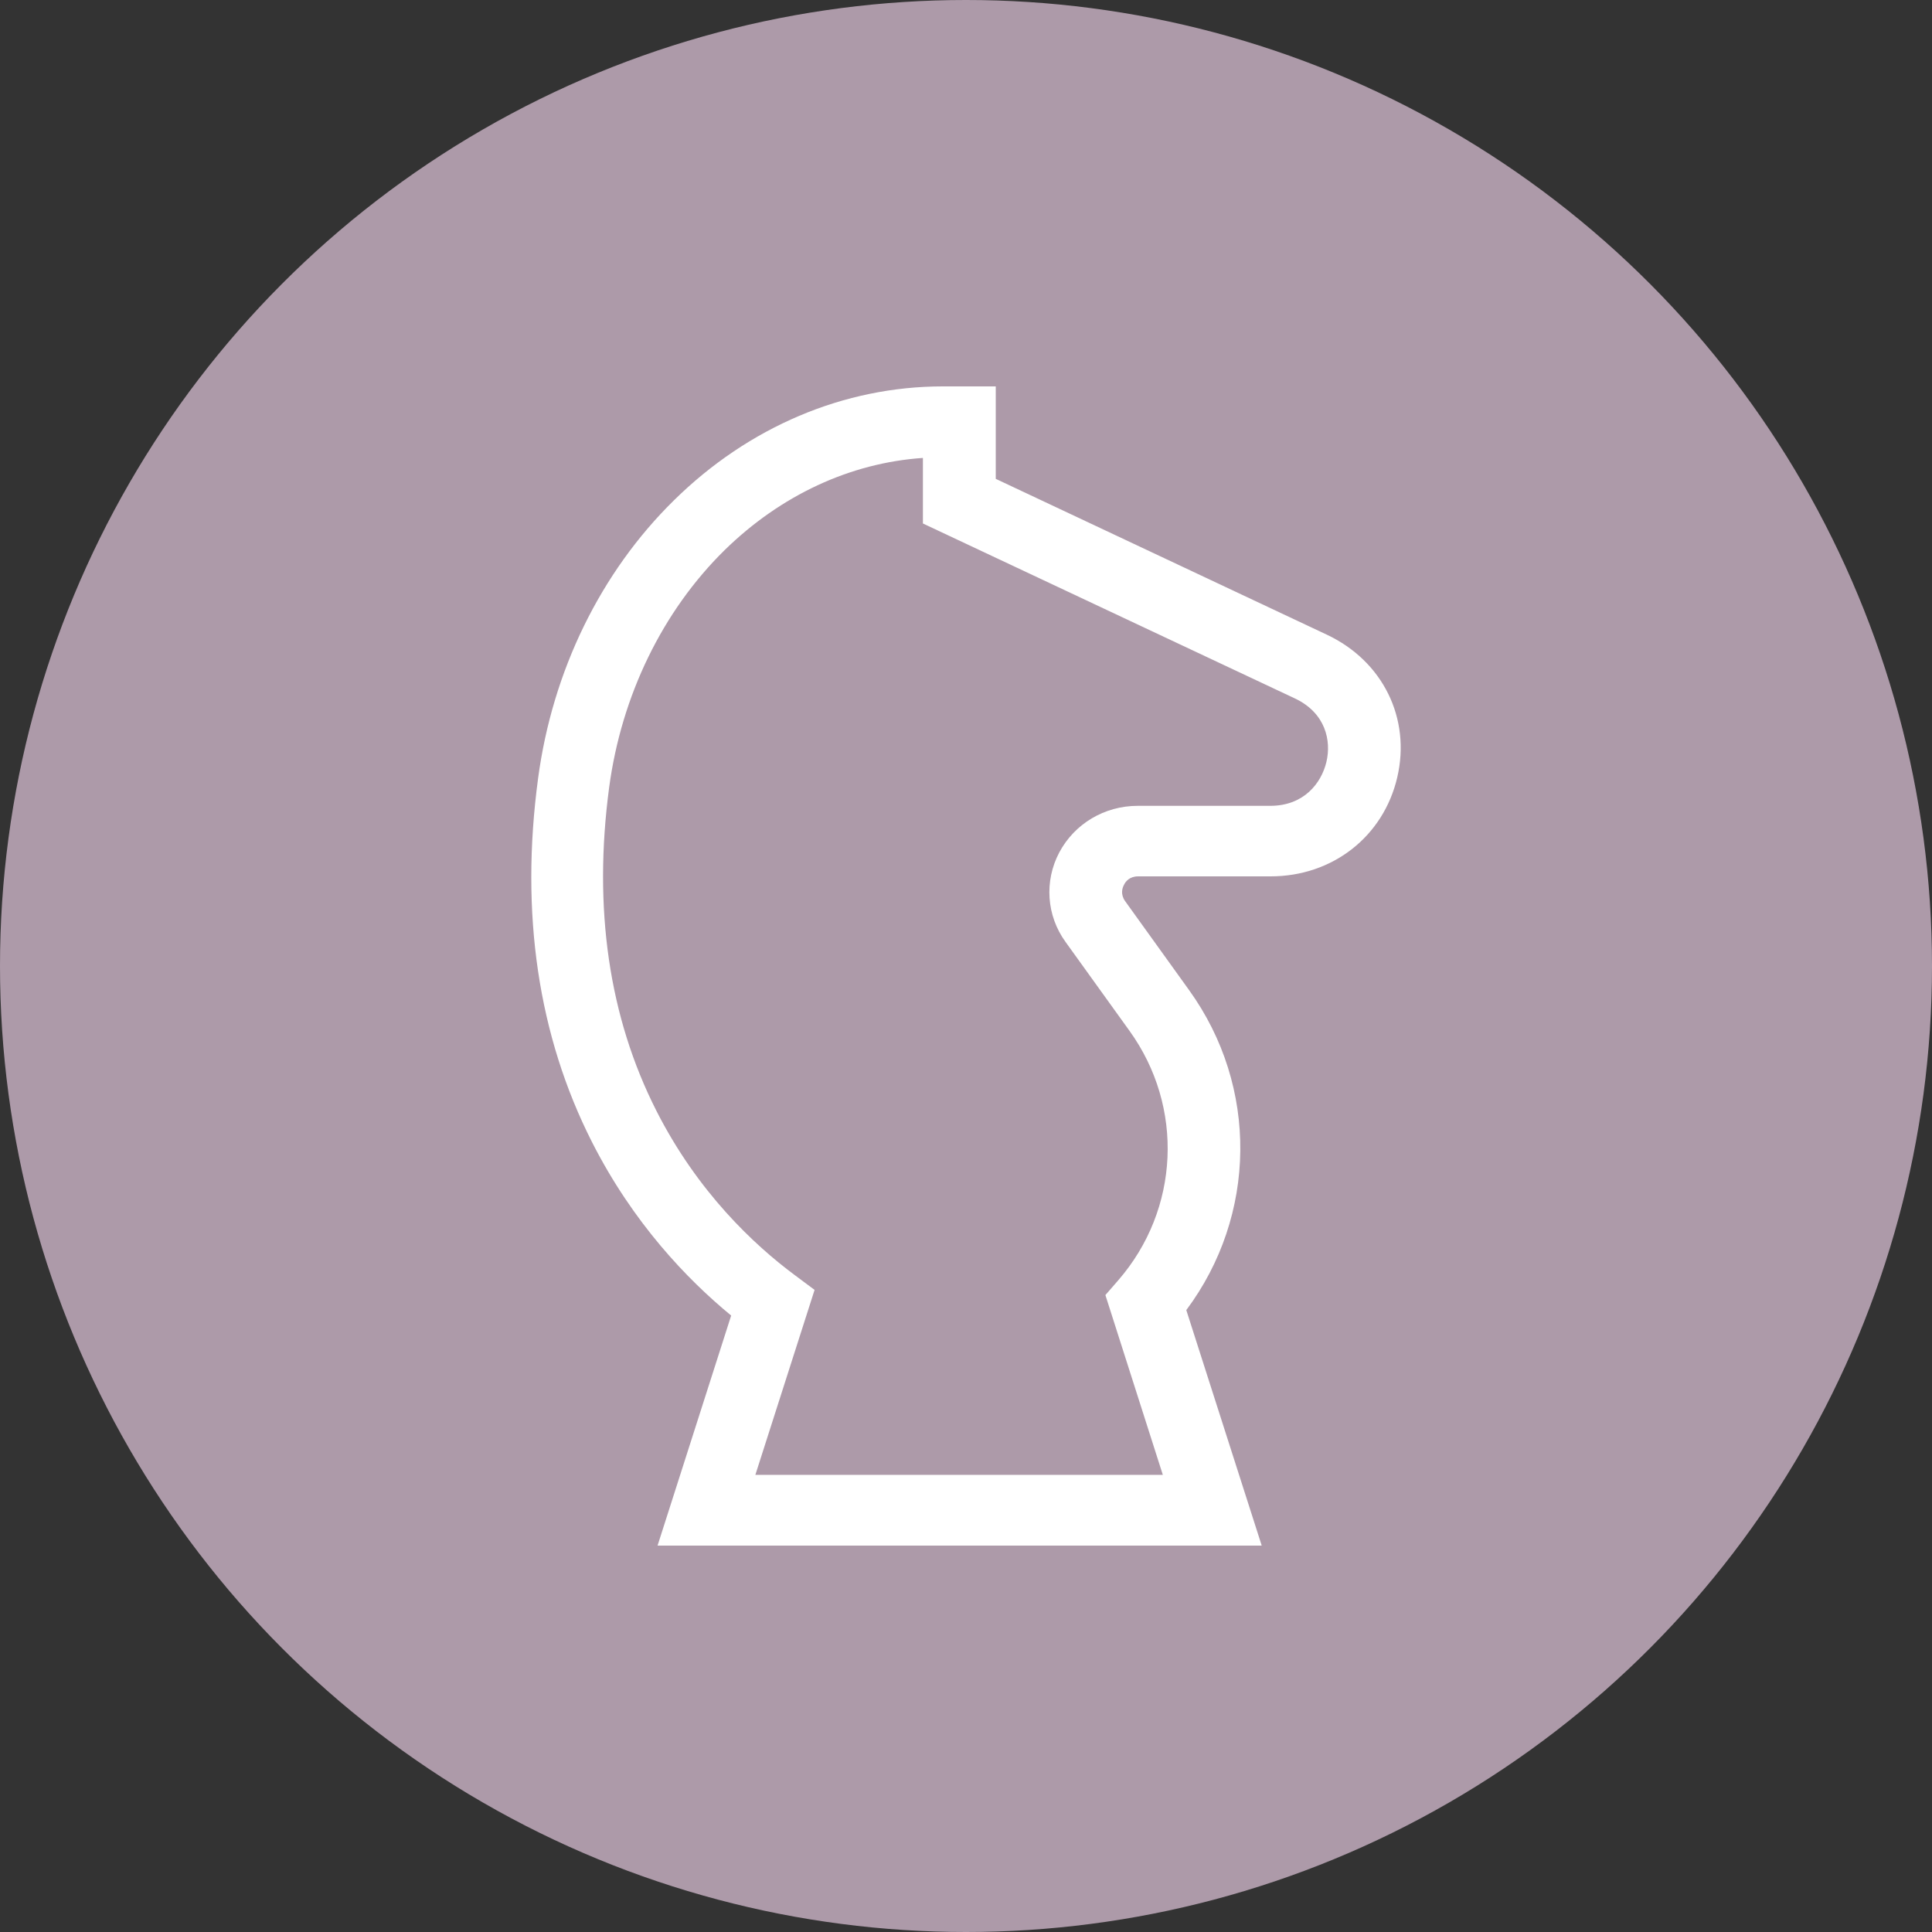
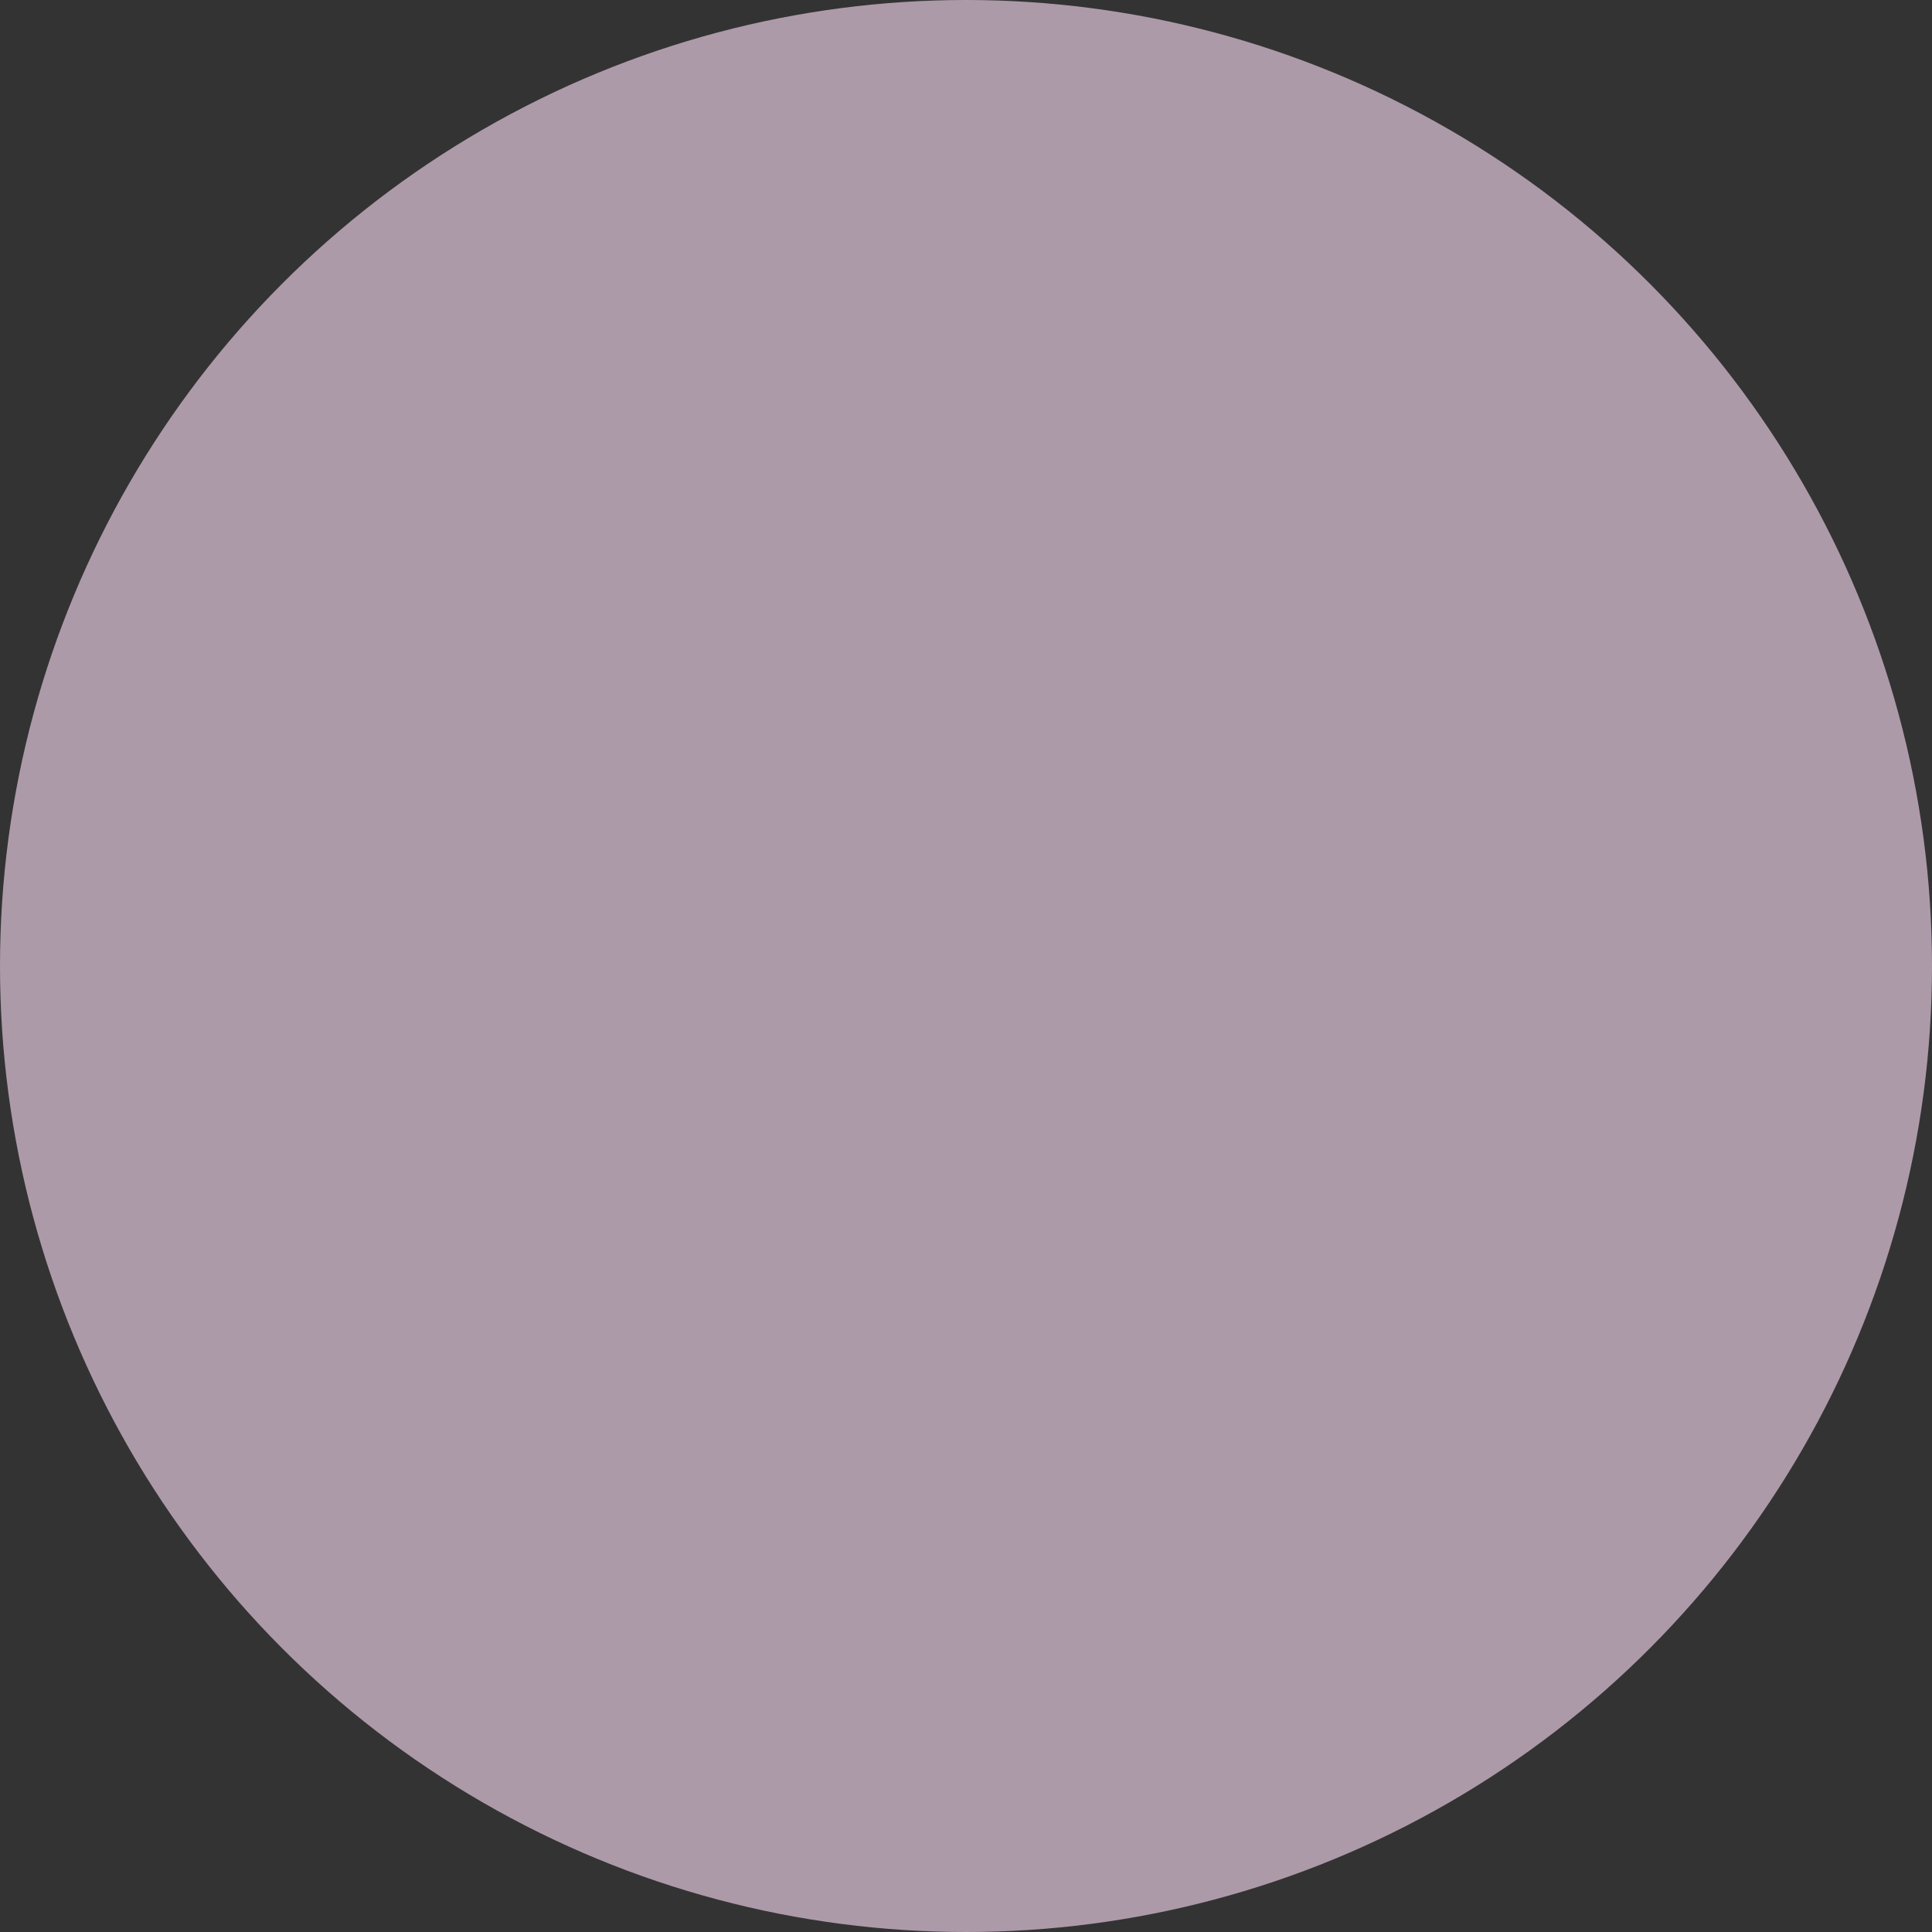
<svg xmlns="http://www.w3.org/2000/svg" width="40" height="40" viewBox="0 0 40 40" fill="none">
  <rect x="0" y="0" width="40" height="40" fill="#333333" stroke="none" />
  <g clip-path="url(#clip0_10389_35212)">
    <circle cx="20" cy="20" r="20" fill="#AD9AA9" />
-     <path d="M26.116 32H13.614L15.138 27.237C14.23 26.491 13.108 25.322 12.258 23.648C11.141 21.447 10.765 18.91 11.141 16.112C11.438 13.892 12.435 11.849 13.953 10.359C15.498 8.837 17.475 8 19.52 8H20.616V9.914L27.472 13.141C28.63 13.687 29.215 14.872 28.928 16.097C28.641 17.322 27.587 18.144 26.308 18.144H23.564C23.387 18.144 23.303 18.251 23.272 18.318C23.235 18.384 23.194 18.512 23.293 18.655L24.618 20.498C26.063 22.504 26.021 25.169 24.561 27.124L26.121 31.995L26.116 32ZM15.649 30.535H24.075L22.886 26.813L23.152 26.507C24.425 25.041 24.519 22.918 23.387 21.345L22.061 19.502C21.665 18.956 21.618 18.241 21.931 17.649C22.249 17.052 22.87 16.684 23.554 16.684H26.298C26.997 16.684 27.357 16.214 27.462 15.775C27.566 15.336 27.446 14.764 26.815 14.463L19.108 10.838V9.481C17.606 9.583 16.166 10.251 15.002 11.39C13.719 12.651 12.868 14.397 12.612 16.301C12.278 18.808 12.607 21.059 13.588 22.994C14.444 24.684 15.618 25.777 16.447 26.394L16.865 26.706L15.639 30.535H15.649Z" fill="white" />
  </g>
  <defs>
    <clipPath id="clip0_10389_35212">
      <rect width="40" height="40" fill="white" />
    </clipPath>
  </defs>
</svg>